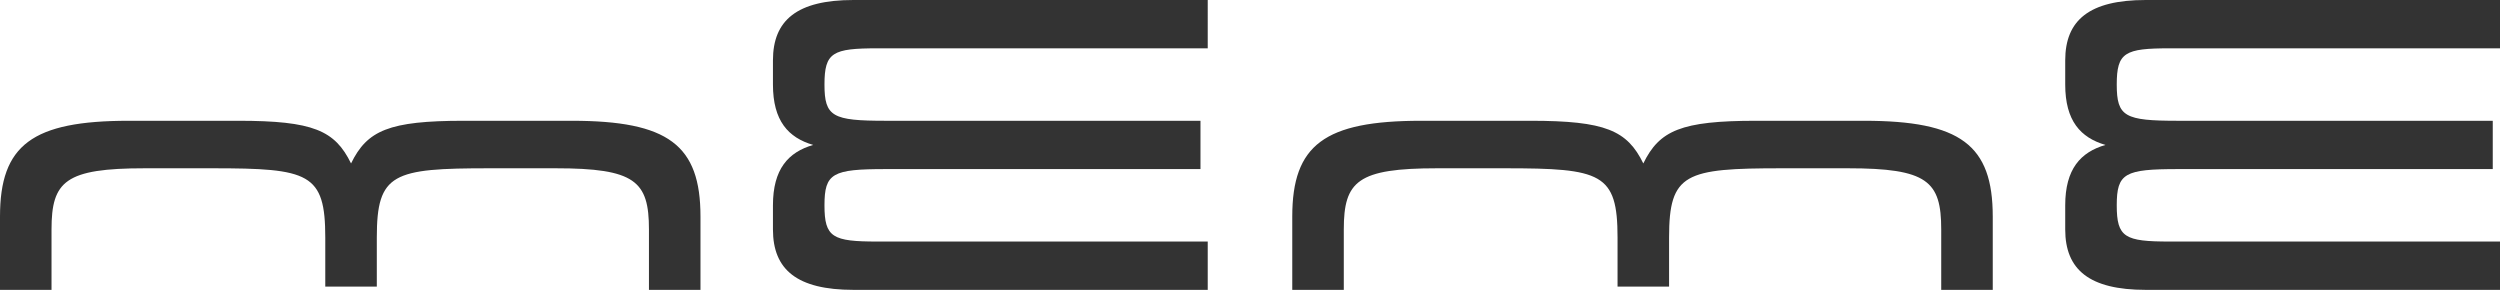
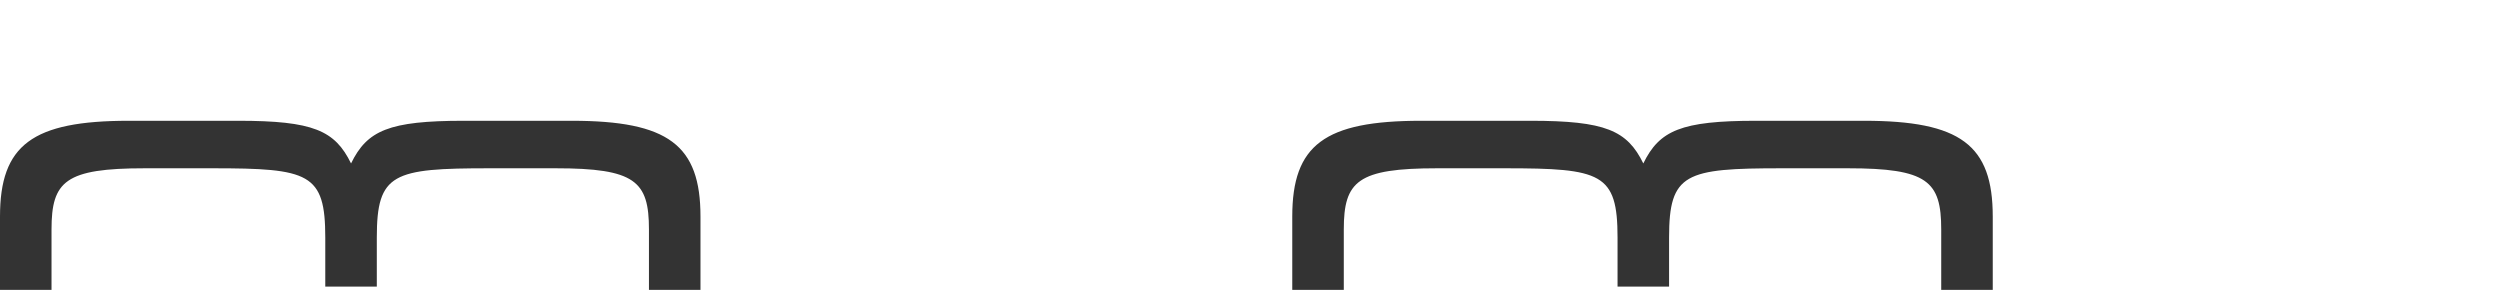
<svg xmlns="http://www.w3.org/2000/svg" id="Layer_1" version="1.1" viewBox="0 0 3105 360">
  <defs>
    <style>
      .st0 {
        fill: #333;
      }
    </style>
  </defs>
  <g id="Layer_2">
    <g id="Layer_1-2">
-       <path class="st0" d="M960,255v30c0,50,30,75,100,75h440v-60h-410c-56,0-66-5-66-45s10-45,76-45h391v-60h-391c-66,0-76-5-76-45s10-45,66-45h410V0h-440C990,0,960,25,960,75v30c0,45,19,66,50,75-31,9-50,30-50,75Z" />
      <path class="st0" d="M576,150h134c120,0,160,30,160,119v91h-64v-75c0-60-17-76-116-76h-82c-120,0-140,6-140,86v61h-64v-61c0-80-20-86-140-86h-84c-99,0-116,16-116,76v75H0v-91c0-89,40-119,160-119h136c93,0,120,12,140,53,20-41,47-53,140-53Z" />
-       <path class="st0" d="M2565,255v30c0,50,30,75,100,75h440v-60h-410c-56,0-66-5-66-45s10-45,76-45h391v-60h-391c-66,0-76-5-76-45s10-45,66-45h410V0h-440C2595,0,2565,25,2565,75v30c0,45,19,66,50,75-31,9-50,30-50,75Z" />
      <path class="st0" d="M2181,150h134c120,0,160,30,160,119v91h-64v-75c0-60-17-76-116-76h-82c-120,0-140,6-140,86v61h-64v-61c0-80-20-86-140-86h-84c-99,0-116,16-116,76v75h-64v-91c0-89,40-119,160-119h136c93,0,120,12,140,53,20-41,47-53,140-53Z" />
    </g>
  </g>
</svg>